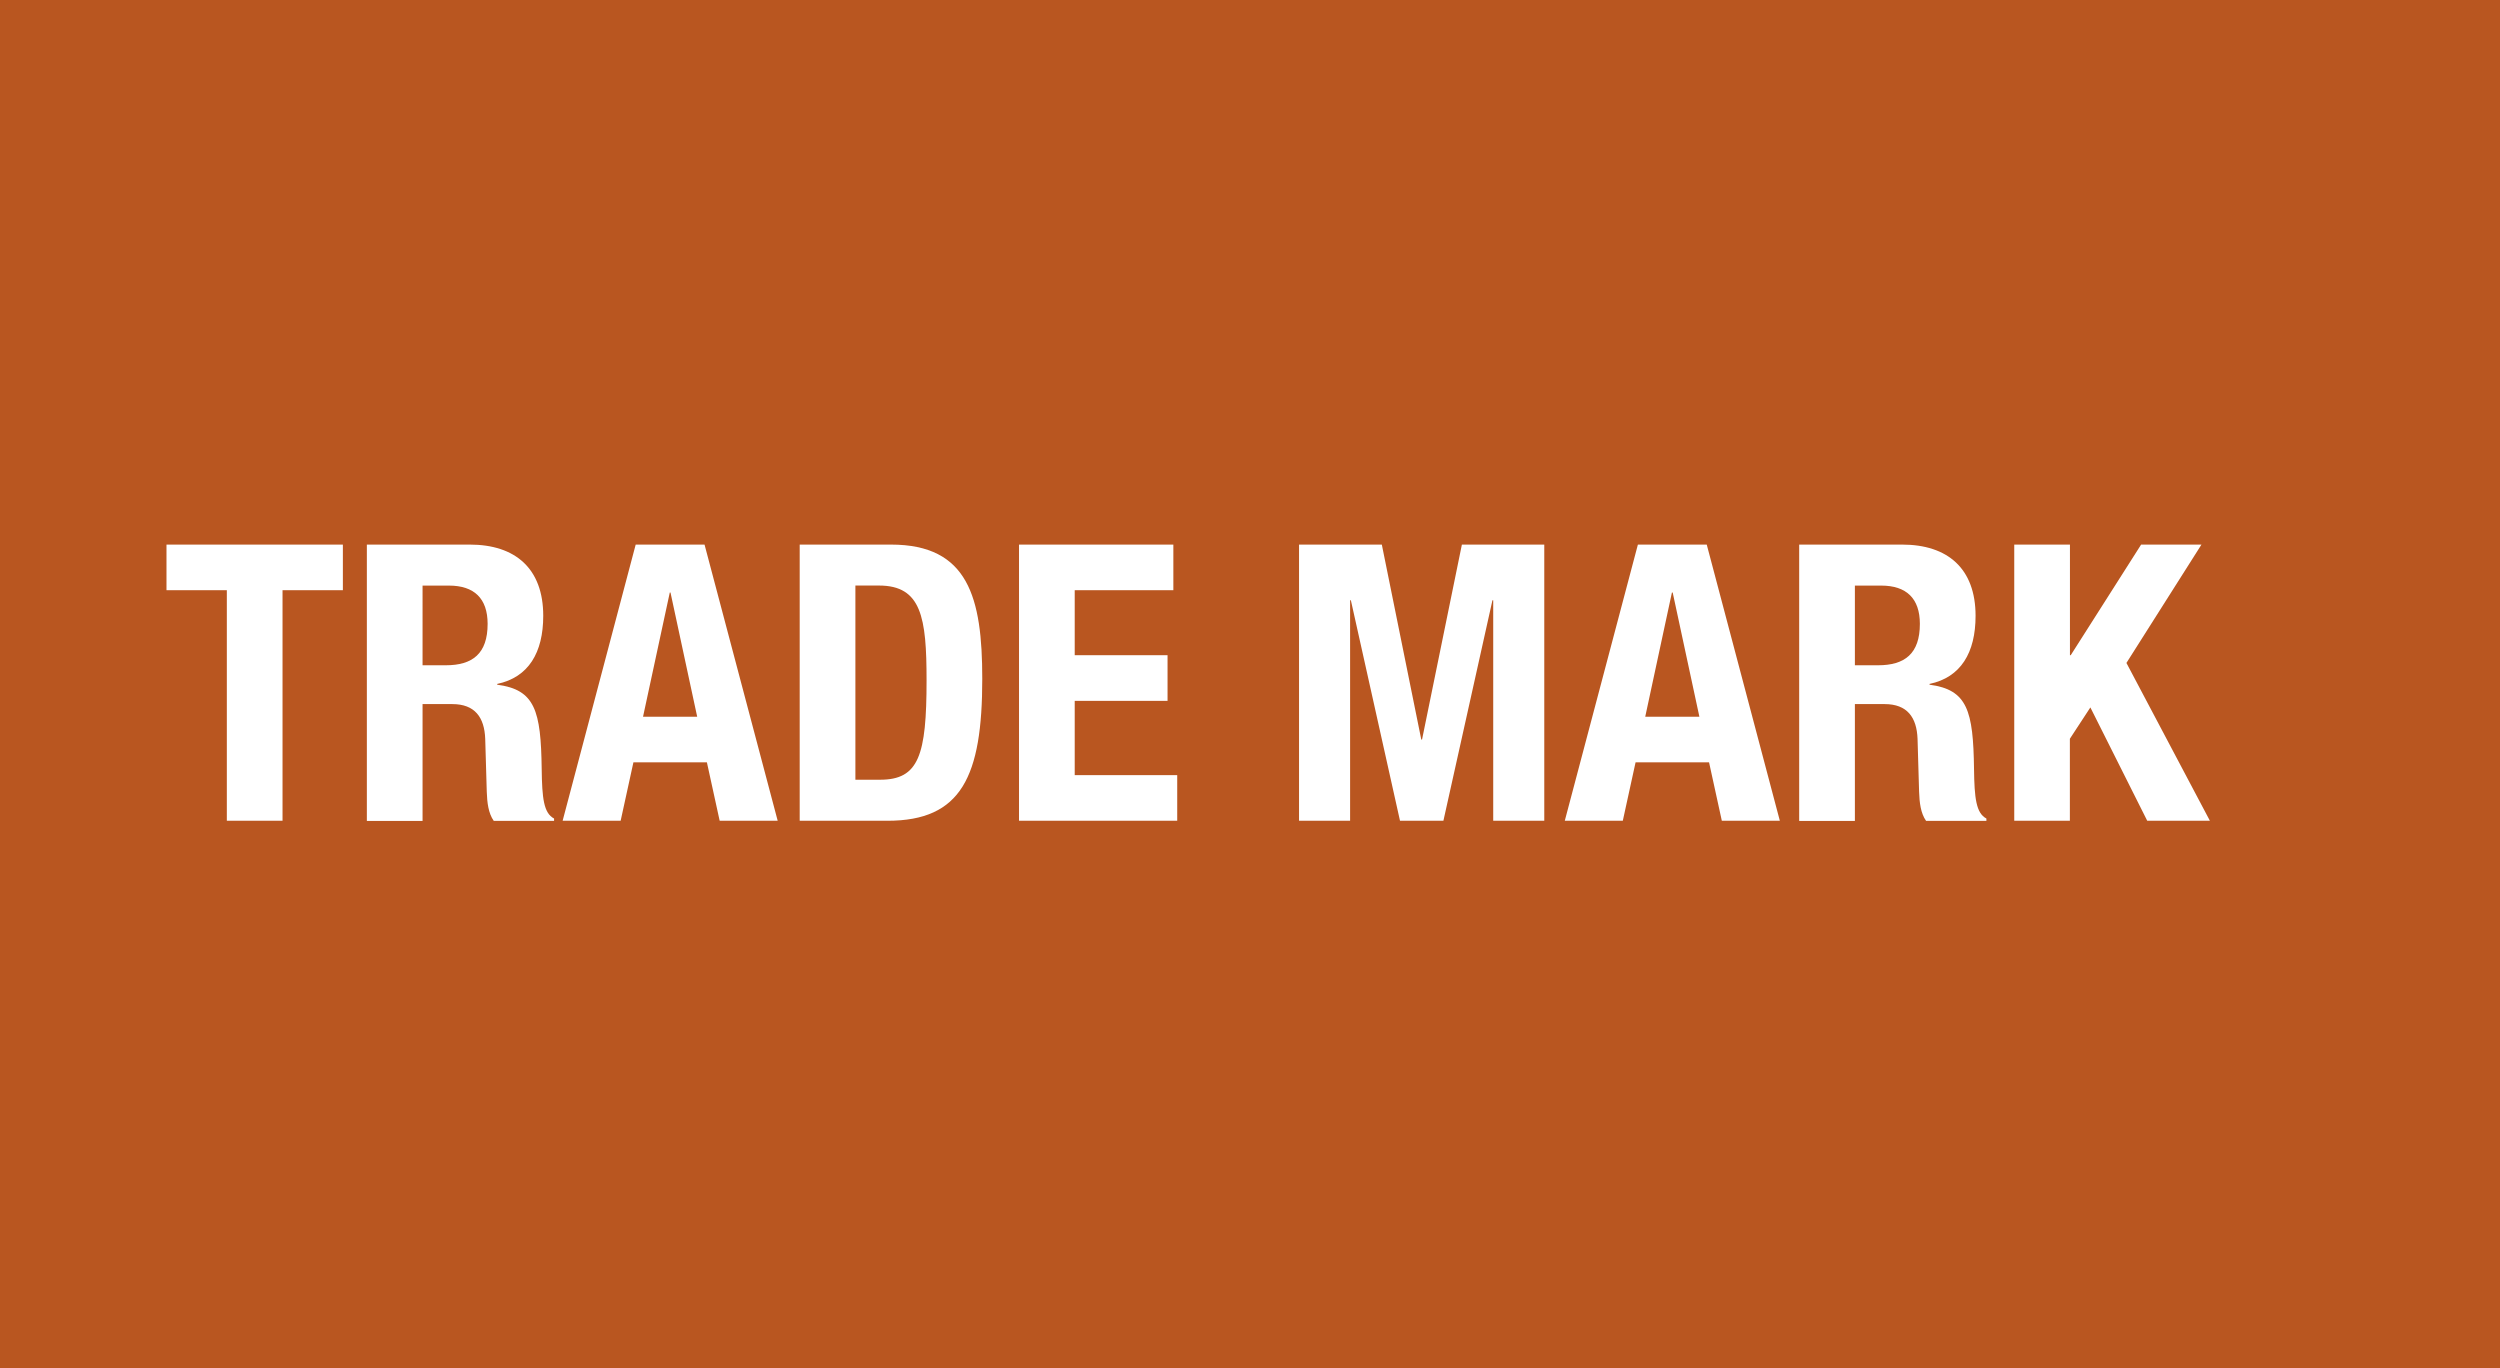
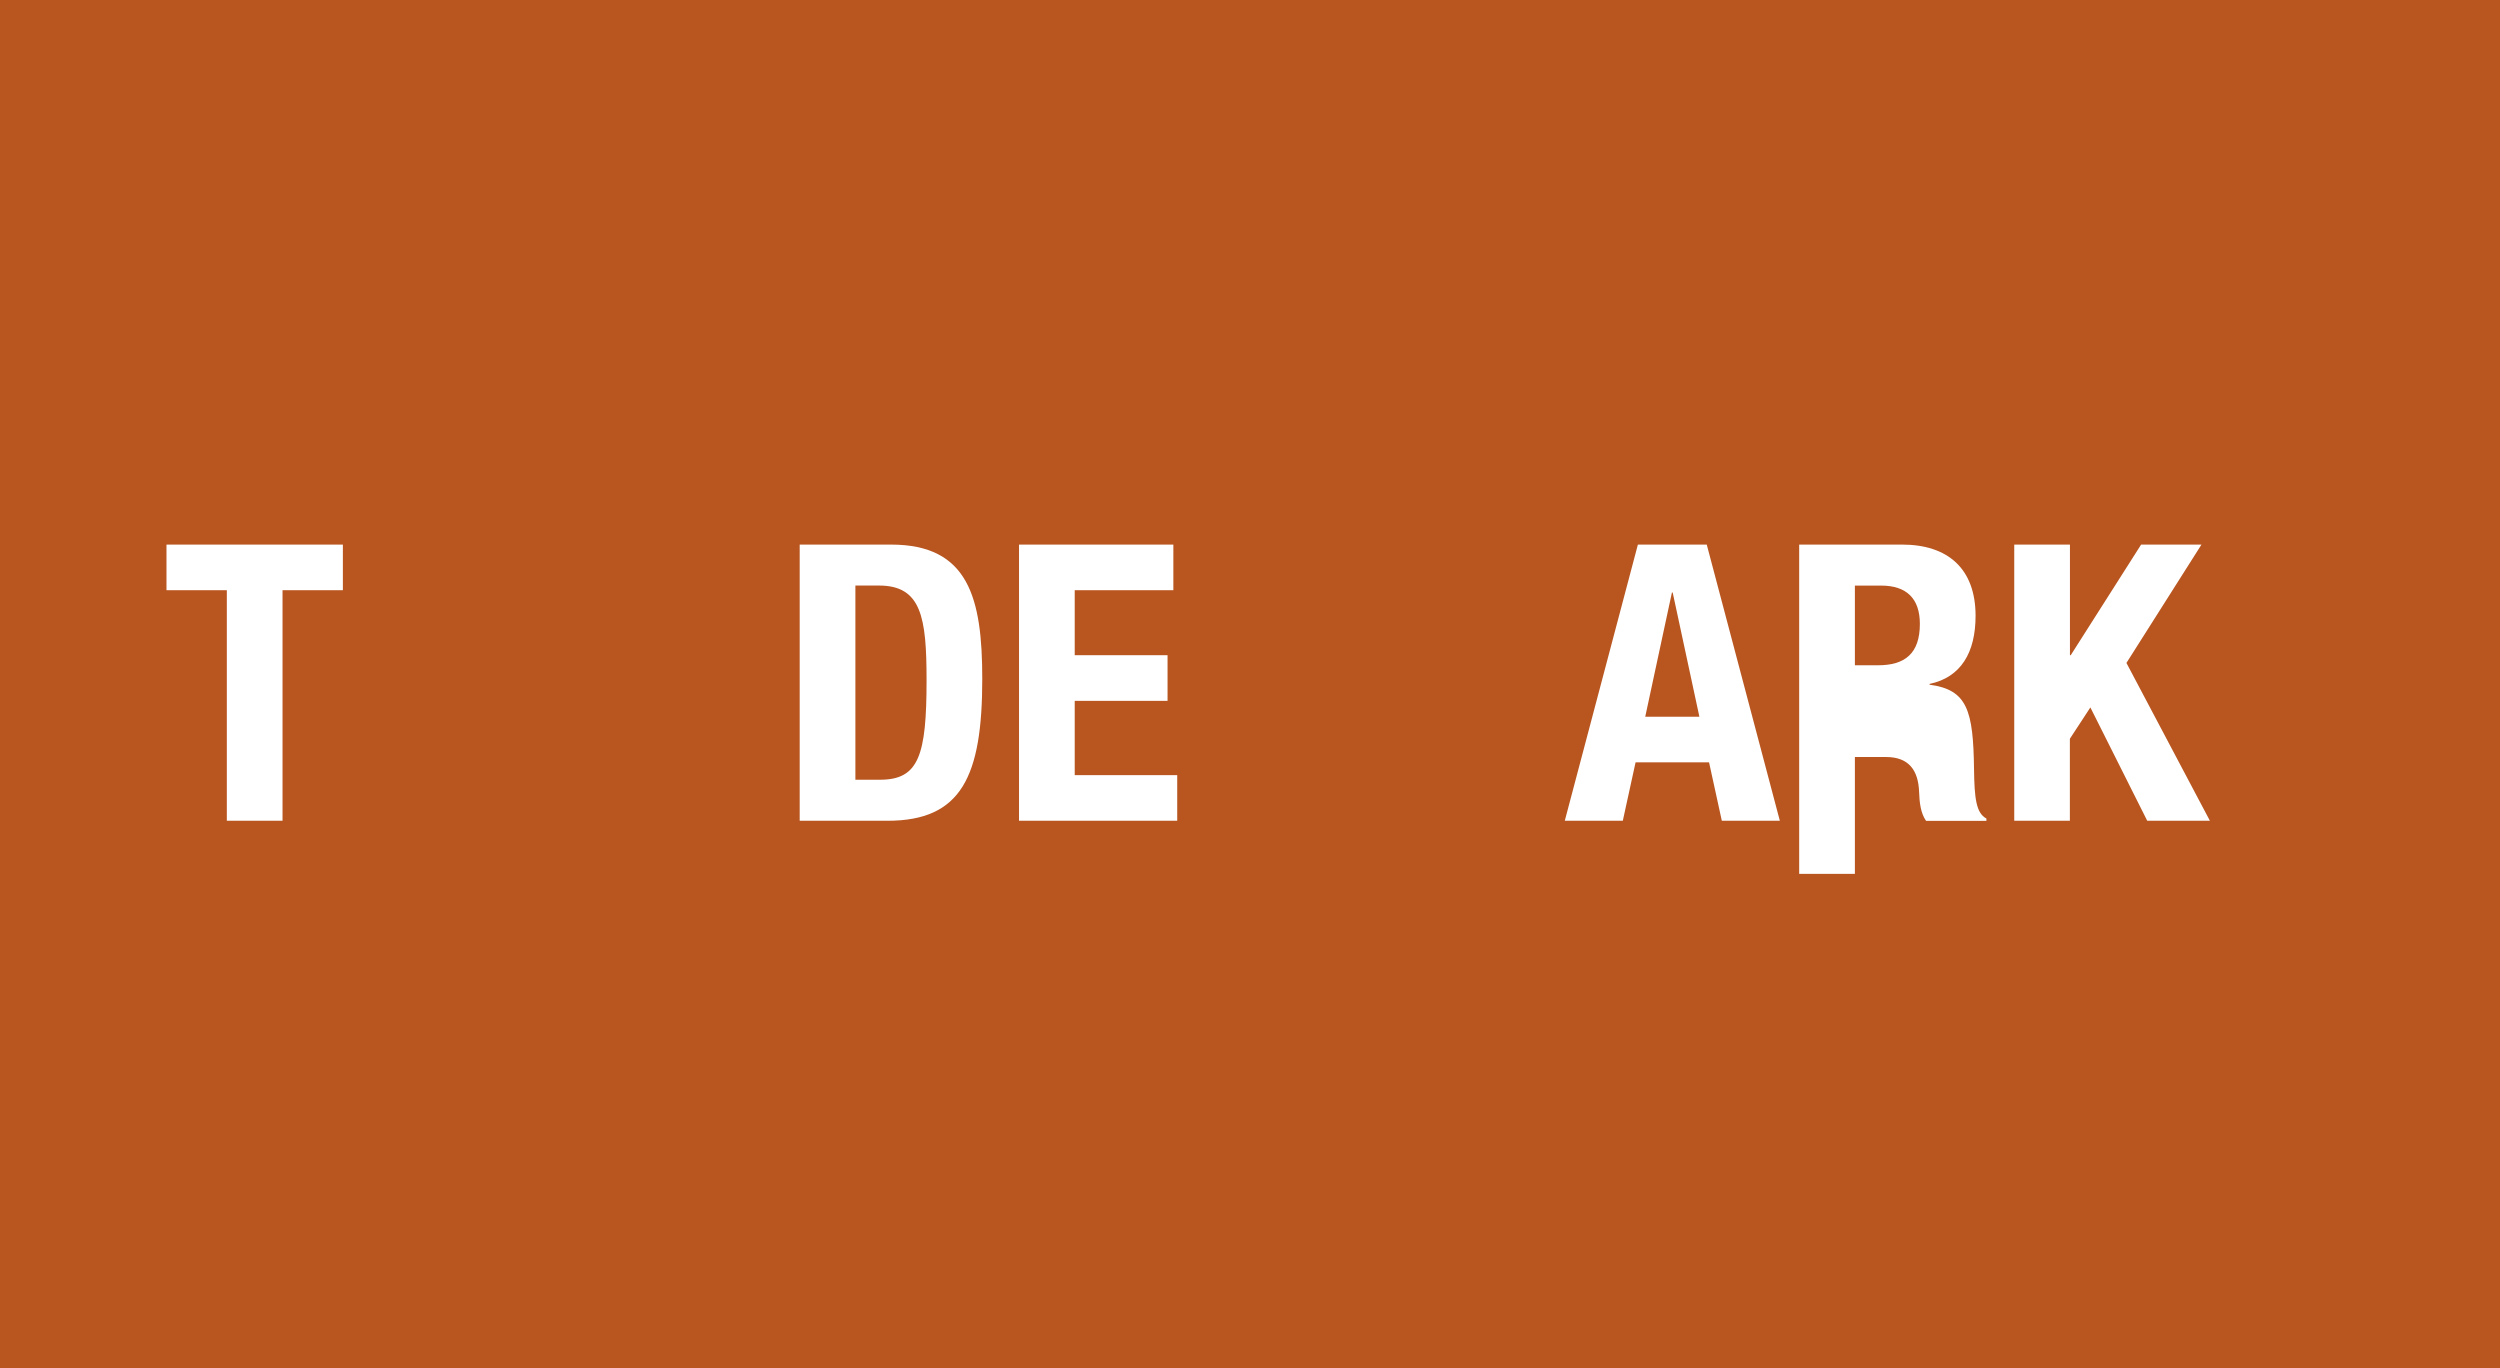
<svg xmlns="http://www.w3.org/2000/svg" viewBox="0 0 1228 672">
  <defs>
    <style>.cls-1{fill:#b95620;}.cls-2{fill:#fff;}</style>
  </defs>
  <g id="Hintergrund">
    <rect class="cls-1" width="1228" height="672" />
  </g>
  <g id="EN_GB">
    <g id="TRADE_MARK_PFADE" data-name="TRADE MARK PFADE">
      <path class="cls-2" d="M168.42,267.5v22.42H138.78V403.16H111.42V289.92H81.78V267.5Z" />
-       <path class="cls-2" d="M180.2,267.5h50.54c22.42,0,36.1,11.78,36.1,35,0,18.05-7.22,30.21-22.61,33.44v.38c18.62,2.47,21.47,12.73,21.85,41.42.19,14.25.95,21.66,6.08,24.32v1.14H242.52c-2.66-3.8-3.23-8.93-3.42-14.25l-.76-26c-.38-10.64-5.13-17.1-16.15-17.1H207.56v57.38H180.2Zm27.36,59.28H219c13.11,0,20.52-5.7,20.52-20.33,0-12.54-6.65-18.81-19-18.81H207.56Z" />
-       <path class="cls-2" d="M312.25,267.5h33.82L382,403.16h-28.5l-6.27-28.69h-36.1l-6.27,28.69h-28.5Zm3.61,84.55h26.6l-13.11-61H329Z" />
      <path class="cls-2" d="M392.81,267.5h44.84c38,0,44.84,26,44.84,65.93,0,48.07-10.26,69.73-46.55,69.73H392.81ZM420.17,383h12.16c19,0,22.8-12,22.8-48.83,0-30.78-2.47-46.55-23.37-46.55H420.17Z" />
      <path class="cls-2" d="M576.35,267.5v22.42H527.9v31.92h45.6v22.42H527.9v36.48h50.35v22.42H500.54V267.5Z" />
-       <path class="cls-2" d="M638.09,267.5h40.66l19.38,95.76h.38l19.57-95.76h40.47V403.16H733.47V294.86h-.38L709,403.16H687.68l-24.13-108.3h-.38v108.3H638.09Z" />
      <path class="cls-2" d="M804.53,267.5h33.82l35.91,135.66h-28.5l-6.27-28.69h-36.1l-6.27,28.69h-28.5Zm3.61,84.55h26.6l-13.11-61h-.38Z" />
-       <path class="cls-2" d="M883.76,267.5H934.3c22.42,0,36.1,11.78,36.1,35,0,18.05-7.22,30.21-22.61,33.44v.38c18.62,2.47,21.47,12.73,21.85,41.42.19,14.25,1,21.66,6.08,24.32v1.14H946.08c-2.66-3.8-3.23-8.93-3.42-14.25l-.76-26c-.38-10.64-5.13-17.1-16.15-17.1H911.12v57.38H883.76Zm27.36,59.28h11.4c13.11,0,20.52-5.7,20.52-20.33,0-12.54-6.65-18.81-19-18.81H911.12Z" />
+       <path class="cls-2" d="M883.76,267.5H934.3c22.42,0,36.1,11.78,36.1,35,0,18.05-7.22,30.21-22.61,33.44v.38c18.62,2.47,21.47,12.73,21.85,41.42.19,14.25,1,21.66,6.08,24.32v1.14H946.08c-2.66-3.8-3.23-8.93-3.42-14.25c-.38-10.64-5.13-17.1-16.15-17.1H911.12v57.38H883.76Zm27.36,59.28h11.4c13.11,0,20.52-5.7,20.52-20.33,0-12.54-6.65-18.81-19-18.81H911.12Z" />
      <path class="cls-2" d="M1016.76,267.5v54.34h.38l34.58-54.34h29.64l-36.86,58.14,41,77.52h-30.78l-27.93-55.67-10.07,15.39v40.28H989.4V267.5Z" />
    </g>
  </g>
</svg>